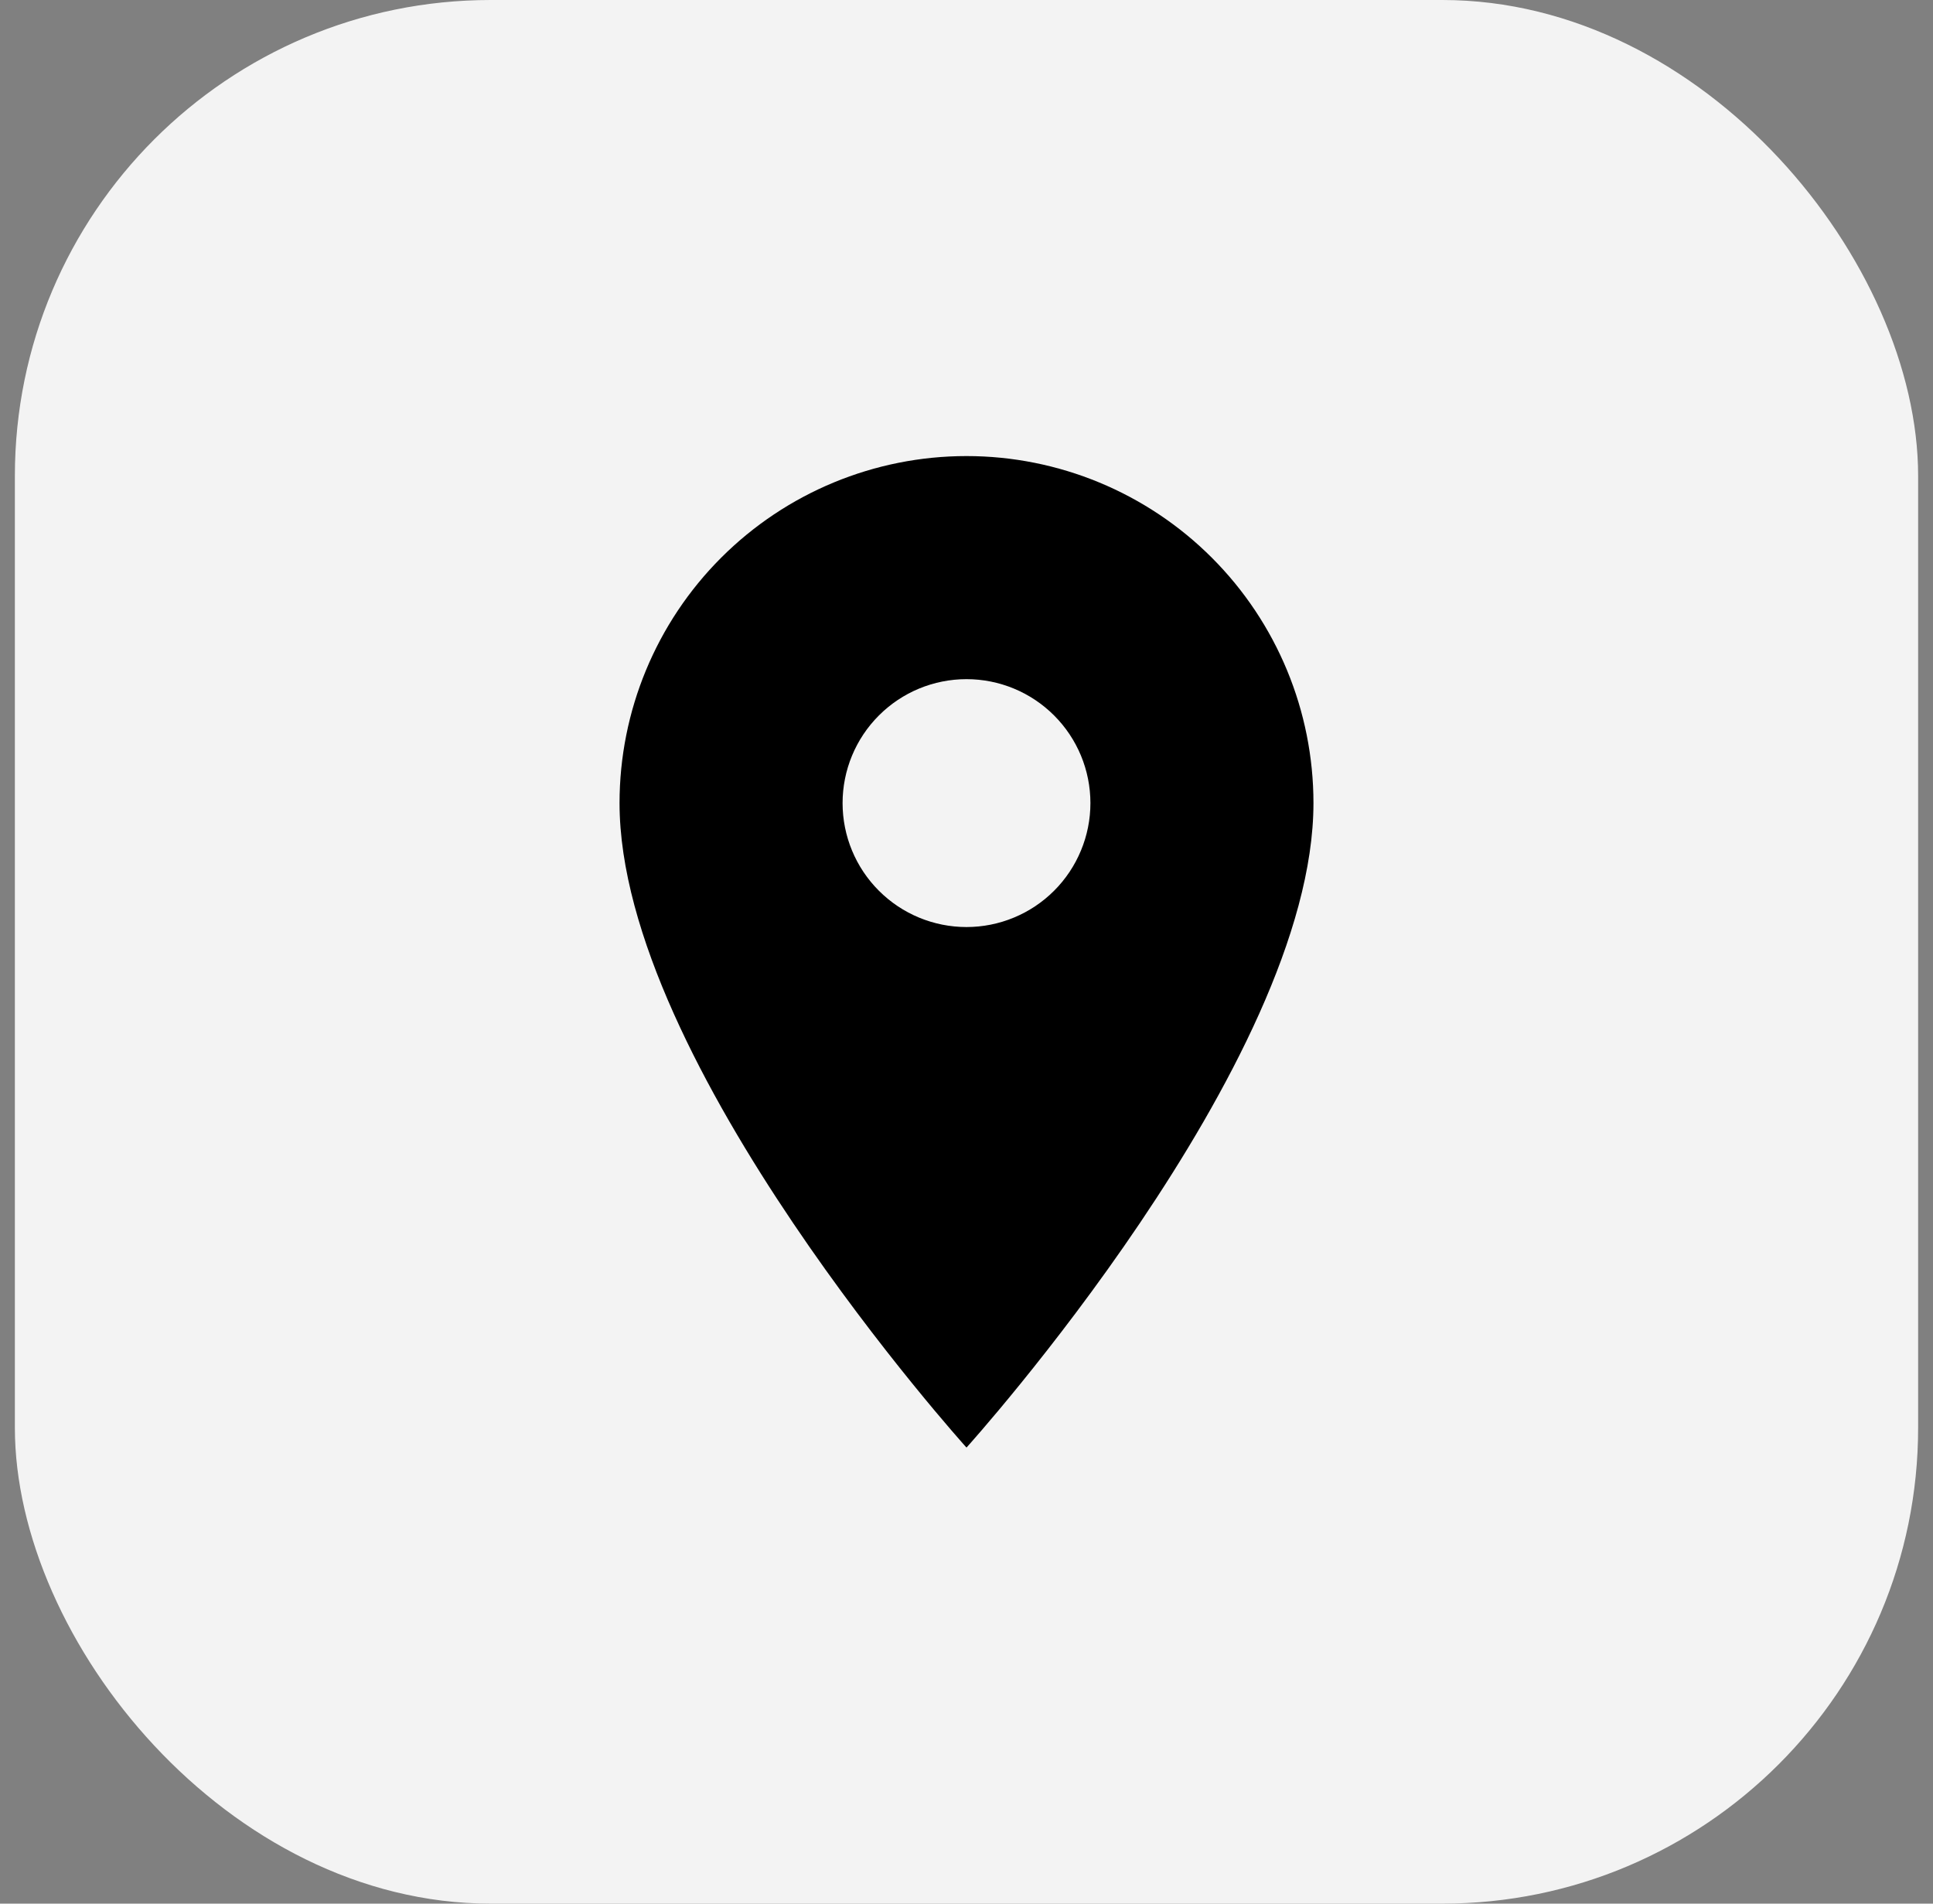
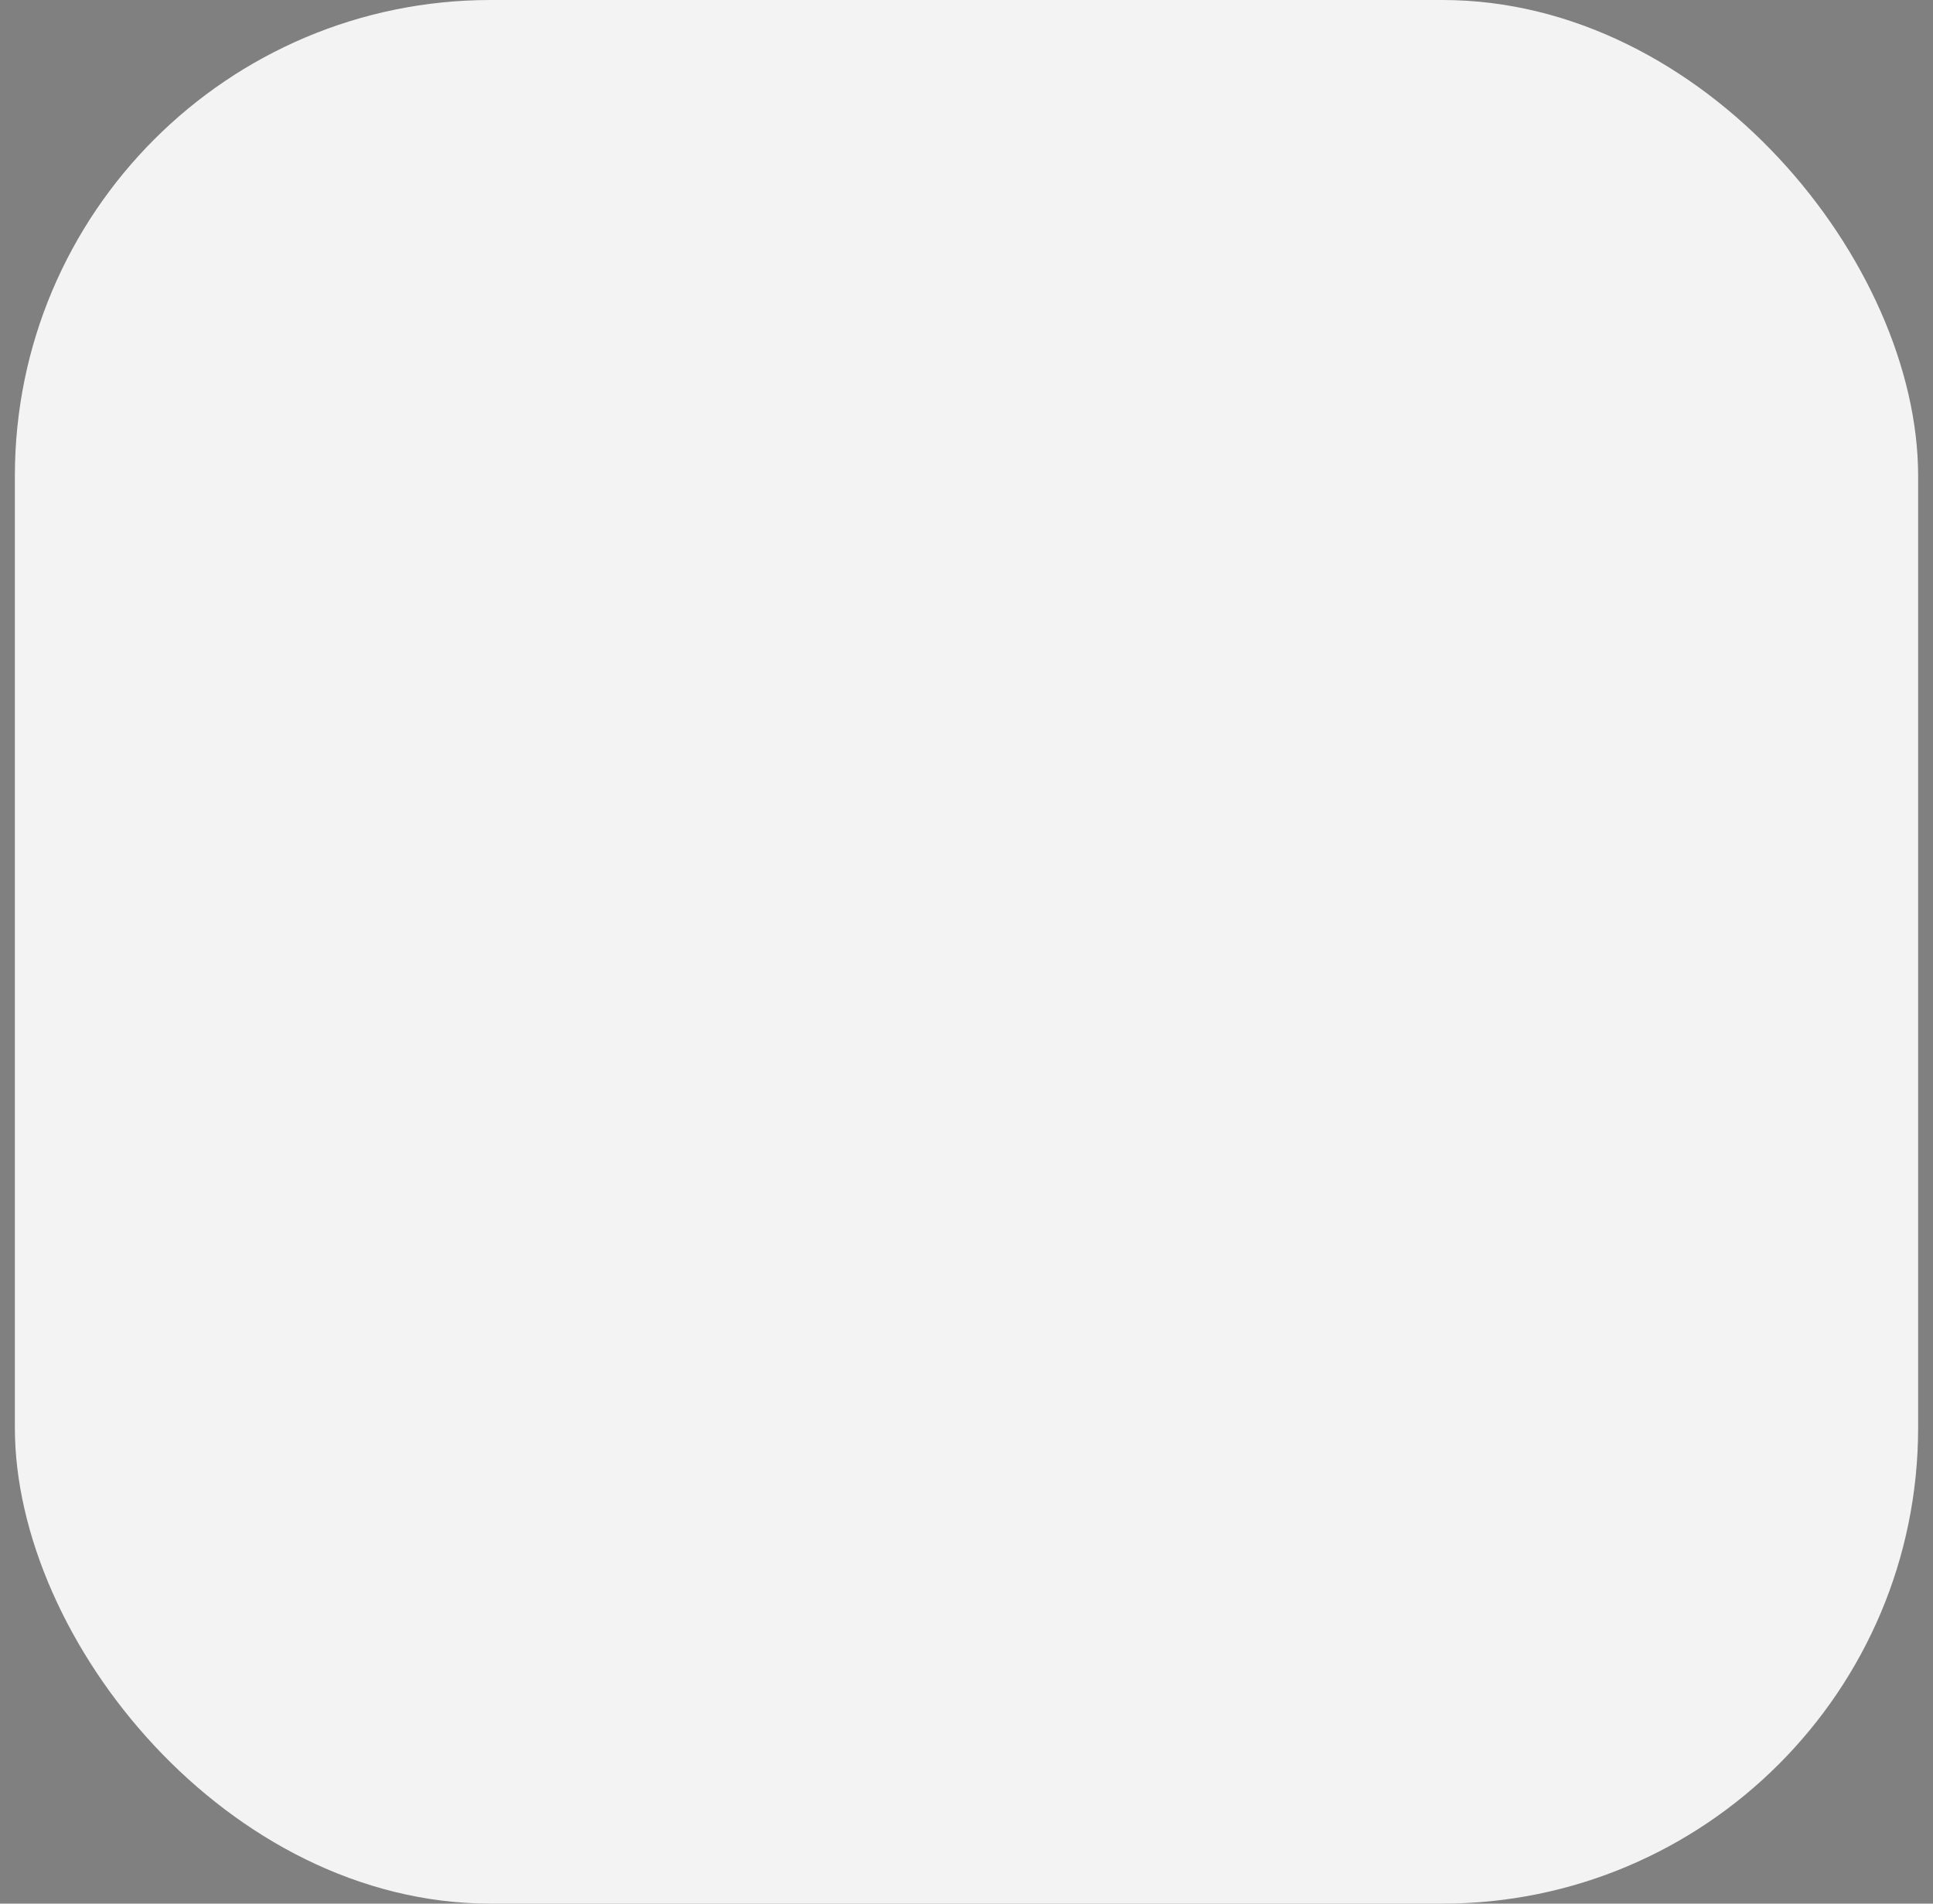
<svg xmlns="http://www.w3.org/2000/svg" width="65" height="64" viewBox="0 0 65 64" fill="none">
  <rect x="0" y="0" width="65" height="64" fill="#808080" stroke="none" />
  <rect x="0.5" width="64" height="64" rx="16" fill="#F3F3F3" />
-   <path d="M32.5 31.167C31.395 31.167 30.335 30.728 29.554 29.946C28.772 29.165 28.333 28.105 28.333 27C28.333 25.895 28.772 24.835 29.554 24.054C30.335 23.272 31.395 22.833 32.5 22.833C33.605 22.833 34.665 23.272 35.446 24.054C36.228 24.835 36.667 25.895 36.667 27C36.667 27.547 36.559 28.089 36.349 28.594C36.14 29.1 35.833 29.559 35.446 29.946C35.059 30.333 34.6 30.64 34.094 30.849C33.589 31.059 33.047 31.167 32.5 31.167ZM32.5 15.333C29.406 15.333 26.438 16.562 24.25 18.75C22.062 20.938 20.833 23.906 20.833 27C20.833 35.75 32.5 48.667 32.5 48.667C32.5 48.667 44.167 35.75 44.167 27C44.167 23.906 42.938 20.938 40.75 18.75C38.562 16.562 35.594 15.333 32.5 15.333Z" fill="black" />
</svg>